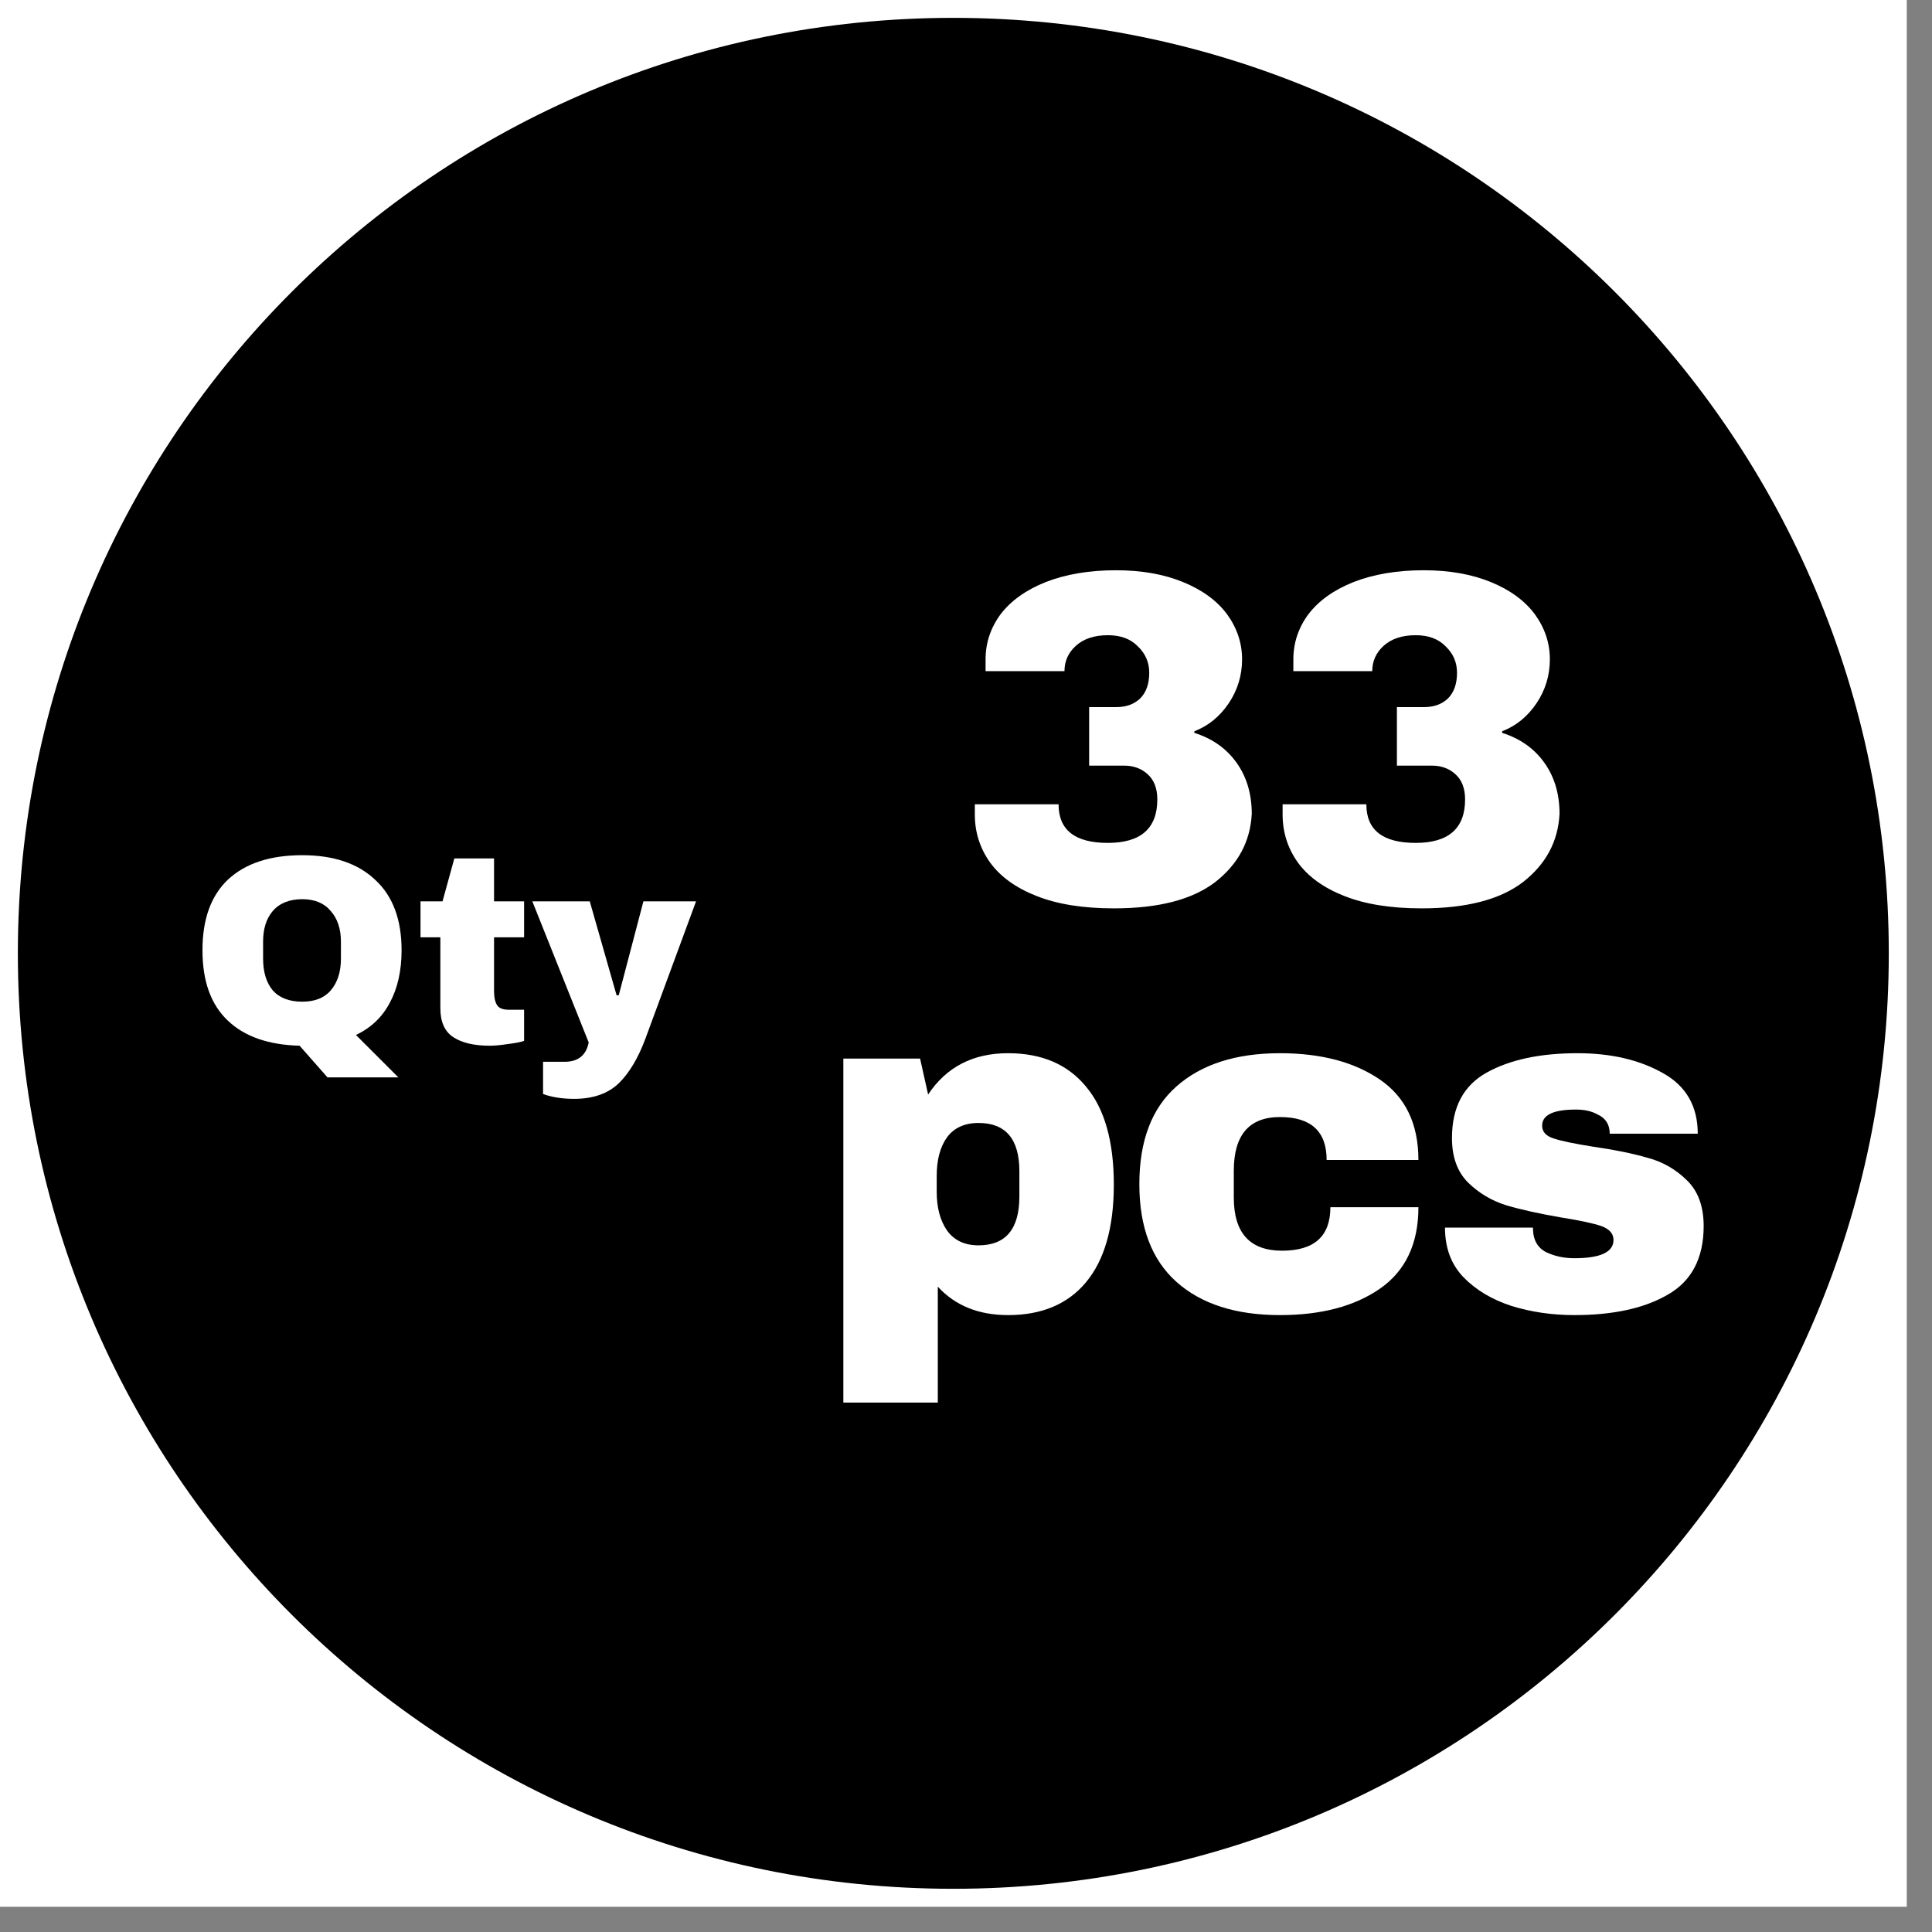
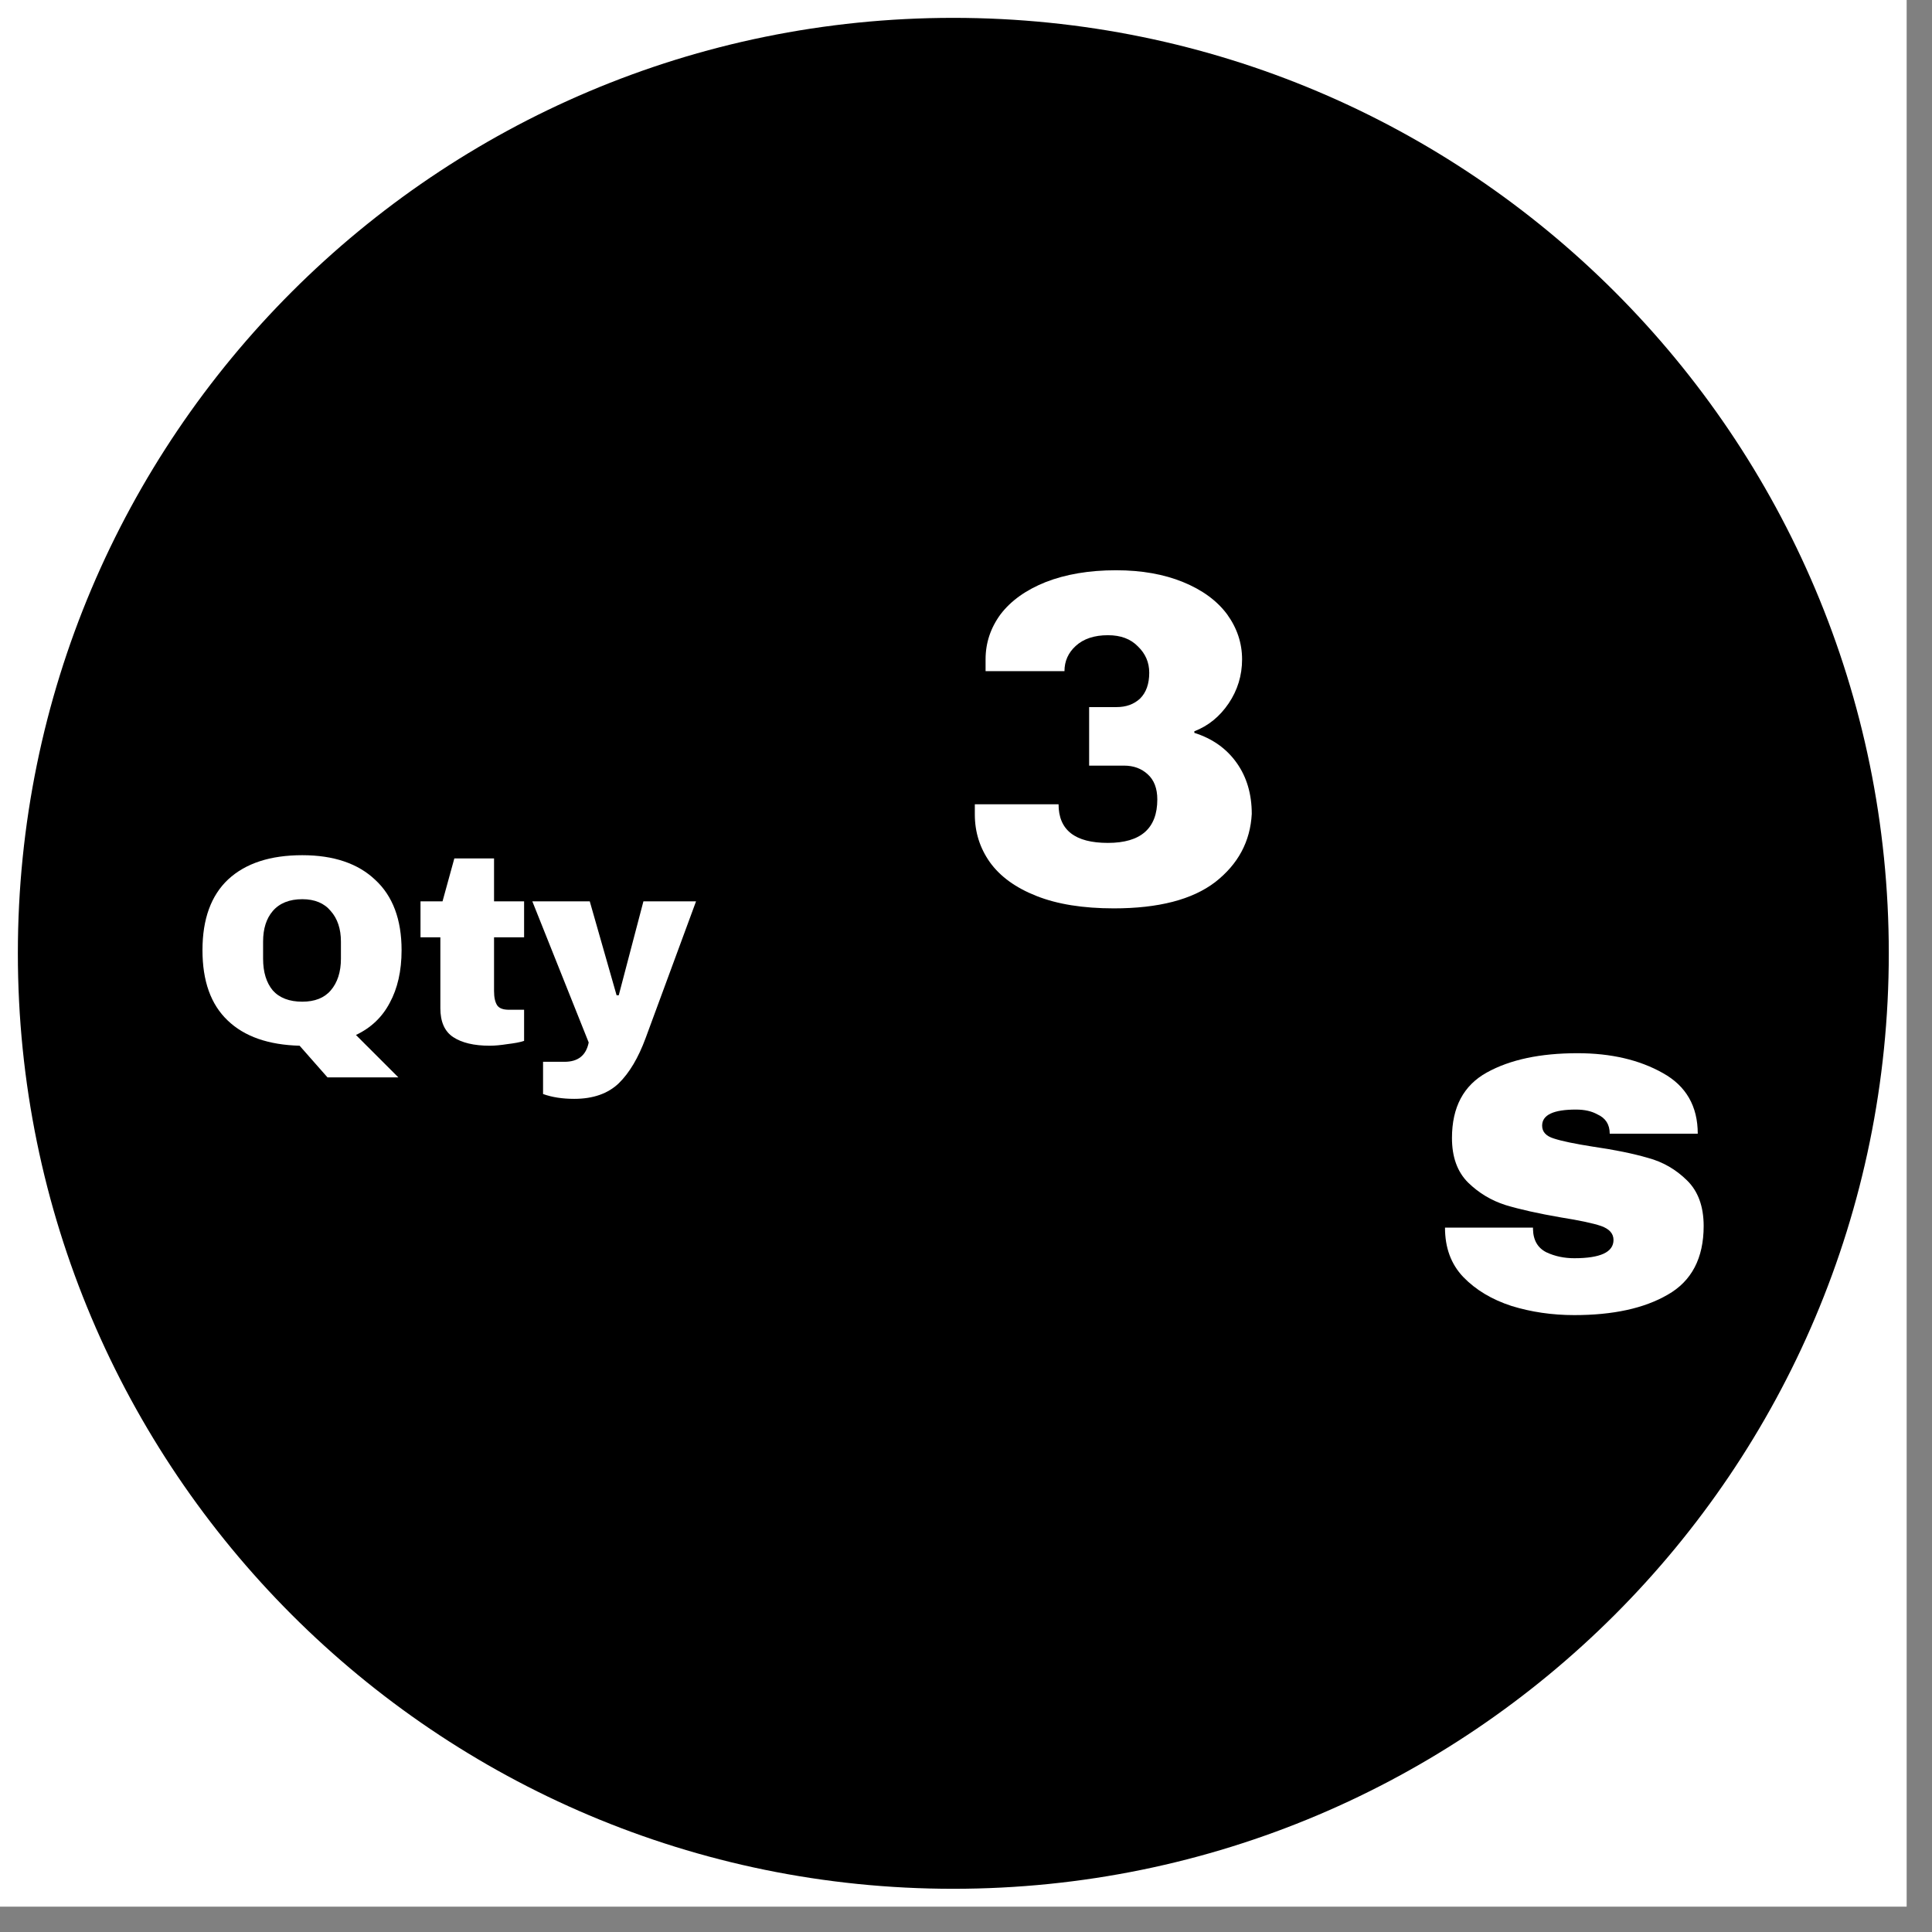
<svg xmlns="http://www.w3.org/2000/svg" width="75" zoomAndPan="magnify" viewBox="0 0 56.25 56.25" height="75" preserveAspectRatio="xMidYMid meet" version="1.0">
  <rect x="0" y="0" width="56.25" height="56.25" fill="#808080" stroke="none" />
  <defs>
    <g />
    <clipPath id="a11b61435c">
      <path d="M 0 0 L 55.512 0 L 55.512 55.512 L 0 55.512 Z M 0 0 " clip-rule="nonzero" />
    </clipPath>
    <clipPath id="016c32df71">
      <path d="M 0.52 0.52 L 54.992 0.52 L 54.992 54.992 L 0.52 54.992 Z M 0.52 0.52 " clip-rule="nonzero" />
    </clipPath>
    <clipPath id="b83e76a3a2">
      <path d="M 27.754 0.52 C 12.711 0.52 0.52 12.711 0.52 27.754 C 0.52 42.797 12.711 54.992 27.754 54.992 C 42.797 54.992 54.992 42.797 54.992 27.754 C 54.992 12.711 42.797 0.52 27.754 0.52 Z M 27.754 0.52 " clip-rule="nonzero" />
    </clipPath>
  </defs>
  <g clip-path="url(#a11b61435c)">
-     <path fill="#ffffff" d="M 0 0 L 55.512 0 L 55.512 55.512 L 0 55.512 Z M 0 0 " fill-opacity="1" fill-rule="nonzero" />
    <path fill="#ffffff" d="M 0 0 L 55.512 0 L 55.512 55.512 L 0 55.512 Z M 0 0 " fill-opacity="1" fill-rule="nonzero" />
  </g>
  <g clip-path="url(#016c32df71)">
    <g clip-path="url(#b83e76a3a2)">
      <path fill="#000000" d="M 0.52 0.52 L 54.992 0.52 L 54.992 54.992 L 0.52 54.992 Z M 0.52 0.52 " fill-opacity="1" fill-rule="nonzero" />
    </g>
  </g>
  <g fill="#ffffff" fill-opacity="1">
    <g transform="translate(27.804, 26.275)">
      <g>
        <path d="M 4.688 -9.672 C 5.438 -9.672 6.086 -9.555 6.641 -9.328 C 7.203 -9.098 7.629 -8.785 7.922 -8.391 C 8.211 -7.992 8.359 -7.555 8.359 -7.078 C 8.359 -6.609 8.227 -6.18 7.969 -5.797 C 7.707 -5.41 7.375 -5.141 6.969 -4.984 L 6.969 -4.938 C 7.5 -4.77 7.91 -4.477 8.203 -4.062 C 8.492 -3.656 8.641 -3.16 8.641 -2.578 C 8.598 -1.773 8.242 -1.113 7.578 -0.594 C 6.91 -0.082 5.926 0.172 4.625 0.172 C 3.727 0.172 2.977 0.051 2.375 -0.188 C 1.77 -0.426 1.316 -0.754 1.016 -1.172 C 0.723 -1.586 0.578 -2.051 0.578 -2.562 L 0.578 -2.859 L 3.016 -2.859 C 3.016 -2.109 3.492 -1.734 4.453 -1.734 C 5.41 -1.734 5.891 -2.156 5.891 -3 C 5.891 -3.32 5.797 -3.566 5.609 -3.734 C 5.43 -3.898 5.203 -3.984 4.922 -3.984 L 3.906 -3.984 L 3.906 -5.688 L 4.703 -5.688 C 4.984 -5.688 5.211 -5.77 5.391 -5.938 C 5.566 -6.113 5.656 -6.363 5.656 -6.688 C 5.656 -6.988 5.547 -7.242 5.328 -7.453 C 5.117 -7.672 4.828 -7.781 4.453 -7.781 C 4.055 -7.781 3.742 -7.676 3.516 -7.469 C 3.297 -7.27 3.188 -7.023 3.188 -6.734 L 0.891 -6.734 L 0.891 -7.078 C 0.891 -7.555 1.035 -7.992 1.328 -8.391 C 1.629 -8.785 2.066 -9.098 2.641 -9.328 C 3.223 -9.555 3.906 -9.672 4.688 -9.672 Z M 4.688 -9.672 " />
      </g>
    </g>
  </g>
  <g fill="#ffffff" fill-opacity="1">
    <g transform="translate(36.765, 26.275)">
      <g>
-         <path d="M 4.688 -9.672 C 5.438 -9.672 6.086 -9.555 6.641 -9.328 C 7.203 -9.098 7.629 -8.785 7.922 -8.391 C 8.211 -7.992 8.359 -7.555 8.359 -7.078 C 8.359 -6.609 8.227 -6.18 7.969 -5.797 C 7.707 -5.41 7.375 -5.141 6.969 -4.984 L 6.969 -4.938 C 7.5 -4.77 7.91 -4.477 8.203 -4.062 C 8.492 -3.656 8.641 -3.16 8.641 -2.578 C 8.598 -1.773 8.242 -1.113 7.578 -0.594 C 6.91 -0.082 5.926 0.172 4.625 0.172 C 3.727 0.172 2.977 0.051 2.375 -0.188 C 1.77 -0.426 1.316 -0.754 1.016 -1.172 C 0.723 -1.586 0.578 -2.051 0.578 -2.562 L 0.578 -2.859 L 3.016 -2.859 C 3.016 -2.109 3.492 -1.734 4.453 -1.734 C 5.41 -1.734 5.891 -2.156 5.891 -3 C 5.891 -3.32 5.797 -3.566 5.609 -3.734 C 5.43 -3.898 5.203 -3.984 4.922 -3.984 L 3.906 -3.984 L 3.906 -5.688 L 4.703 -5.688 C 4.984 -5.688 5.211 -5.77 5.391 -5.938 C 5.566 -6.113 5.656 -6.363 5.656 -6.688 C 5.656 -6.988 5.547 -7.242 5.328 -7.453 C 5.117 -7.672 4.828 -7.781 4.453 -7.781 C 4.055 -7.781 3.742 -7.676 3.516 -7.469 C 3.297 -7.27 3.188 -7.023 3.188 -6.734 L 0.891 -6.734 L 0.891 -7.078 C 0.891 -7.555 1.035 -7.992 1.328 -8.391 C 1.629 -8.785 2.066 -9.098 2.641 -9.328 C 3.223 -9.555 3.906 -9.672 4.688 -9.672 Z M 4.688 -9.672 " />
-       </g>
+         </g>
    </g>
  </g>
  <g fill="#ffffff" fill-opacity="1">
    <g transform="translate(23.71, 38.117)">
      <g>
-         <path d="M 5.641 -7.453 C 6.617 -7.453 7.375 -7.129 7.906 -6.484 C 8.445 -5.848 8.719 -4.895 8.719 -3.625 C 8.719 -2.375 8.445 -1.426 7.906 -0.781 C 7.375 -0.145 6.617 0.172 5.641 0.172 C 4.785 0.172 4.102 -0.102 3.594 -0.656 L 3.594 2.719 L 0.844 2.719 L 0.844 -7.297 L 3.078 -7.297 L 3.312 -6.25 C 3.844 -7.051 4.617 -7.453 5.641 -7.453 Z M 4.781 -5.422 C 4.375 -5.422 4.066 -5.281 3.859 -5 C 3.66 -4.719 3.562 -4.344 3.562 -3.875 L 3.562 -3.422 C 3.562 -2.961 3.66 -2.586 3.859 -2.297 C 4.066 -2.004 4.375 -1.859 4.781 -1.859 C 5.57 -1.859 5.969 -2.332 5.969 -3.281 L 5.969 -4.016 C 5.969 -4.953 5.57 -5.422 4.781 -5.422 Z M 4.781 -5.422 " />
-       </g>
+         </g>
    </g>
  </g>
  <g fill="#ffffff" fill-opacity="1">
    <g transform="translate(32.672, 38.117)">
      <g>
-         <path d="M 4.594 -7.453 C 5.789 -7.453 6.758 -7.195 7.5 -6.688 C 8.25 -6.176 8.625 -5.395 8.625 -4.344 L 5.953 -4.344 C 5.953 -5.176 5.5 -5.594 4.594 -5.594 C 3.695 -5.594 3.25 -5.07 3.25 -4.031 L 3.25 -3.25 C 3.25 -2.219 3.719 -1.703 4.656 -1.703 C 5.594 -1.703 6.062 -2.125 6.062 -2.969 L 8.625 -2.969 C 8.625 -1.906 8.25 -1.113 7.5 -0.594 C 6.758 -0.082 5.789 0.172 4.594 0.172 C 3.312 0.172 2.305 -0.148 1.578 -0.797 C 0.859 -1.441 0.5 -2.391 0.5 -3.641 C 0.5 -4.898 0.859 -5.848 1.578 -6.484 C 2.305 -7.129 3.312 -7.453 4.594 -7.453 Z M 4.594 -7.453 " />
-       </g>
+         </g>
    </g>
  </g>
  <g fill="#ffffff" fill-opacity="1">
    <g transform="translate(41.633, 38.117)">
      <g>
        <path d="M 4.297 -7.453 C 5.273 -7.453 6.102 -7.258 6.781 -6.875 C 7.457 -6.5 7.797 -5.91 7.797 -5.109 L 5.234 -5.109 C 5.234 -5.379 5.113 -5.566 4.875 -5.672 C 4.707 -5.766 4.5 -5.812 4.25 -5.812 C 3.594 -5.812 3.266 -5.656 3.266 -5.344 C 3.266 -5.164 3.379 -5.039 3.609 -4.969 C 3.836 -4.895 4.211 -4.816 4.734 -4.734 C 5.379 -4.641 5.914 -4.531 6.344 -4.406 C 6.781 -4.289 7.16 -4.07 7.484 -3.75 C 7.805 -3.438 7.969 -2.992 7.969 -2.422 C 7.969 -1.484 7.617 -0.816 6.922 -0.422 C 6.234 -0.023 5.328 0.172 4.203 0.172 C 3.555 0.172 2.945 0.082 2.375 -0.094 C 1.801 -0.281 1.332 -0.562 0.969 -0.938 C 0.613 -1.312 0.438 -1.789 0.438 -2.375 L 3 -2.375 L 3 -2.328 C 3.008 -2.004 3.141 -1.781 3.391 -1.656 C 3.641 -1.539 3.91 -1.484 4.203 -1.484 C 4.961 -1.484 5.344 -1.66 5.344 -2.016 C 5.344 -2.203 5.223 -2.336 4.984 -2.422 C 4.742 -2.504 4.352 -2.586 3.812 -2.672 C 3.156 -2.785 2.617 -2.906 2.203 -3.031 C 1.785 -3.164 1.422 -3.383 1.109 -3.688 C 0.797 -4 0.641 -4.43 0.641 -4.984 C 0.641 -5.879 0.977 -6.516 1.656 -6.891 C 2.332 -7.266 3.211 -7.453 4.297 -7.453 Z M 4.297 -7.453 " />
      </g>
    </g>
  </g>
  <g fill="#ffffff" fill-opacity="1">
    <g transform="translate(5.551, 30.352)">
      <g>
-         <path d="M 0.344 -2.688 C 0.344 -3.594 0.594 -4.281 1.094 -4.75 C 1.602 -5.219 2.32 -5.453 3.25 -5.453 C 4.164 -5.453 4.875 -5.211 5.375 -4.734 C 5.883 -4.266 6.141 -3.582 6.141 -2.688 C 6.141 -2.082 6.023 -1.57 5.797 -1.156 C 5.578 -0.738 5.25 -0.426 4.812 -0.219 L 6.047 1.016 L 3.984 1.016 L 3.172 0.094 C 2.266 0.07 1.566 -0.172 1.078 -0.641 C 0.586 -1.109 0.344 -1.789 0.344 -2.688 Z M 4.375 -2.938 C 4.375 -3.312 4.273 -3.609 4.078 -3.828 C 3.891 -4.055 3.613 -4.172 3.25 -4.172 C 2.875 -4.172 2.586 -4.055 2.391 -3.828 C 2.203 -3.609 2.109 -3.312 2.109 -2.938 L 2.109 -2.438 C 2.109 -2.051 2.203 -1.742 2.391 -1.516 C 2.586 -1.297 2.875 -1.188 3.25 -1.188 C 3.613 -1.188 3.891 -1.297 4.078 -1.516 C 4.273 -1.742 4.375 -2.051 4.375 -2.438 Z M 4.375 -2.938 " />
+         <path d="M 0.344 -2.688 C 0.344 -3.594 0.594 -4.281 1.094 -4.75 C 1.602 -5.219 2.32 -5.453 3.25 -5.453 C 4.164 -5.453 4.875 -5.211 5.375 -4.734 C 5.883 -4.266 6.141 -3.582 6.141 -2.688 C 6.141 -2.082 6.023 -1.57 5.797 -1.156 C 5.578 -0.738 5.25 -0.426 4.812 -0.219 L 6.047 1.016 L 3.984 1.016 L 3.172 0.094 C 2.266 0.07 1.566 -0.172 1.078 -0.641 C 0.586 -1.109 0.344 -1.789 0.344 -2.688 Z M 4.375 -2.938 C 4.375 -3.312 4.273 -3.609 4.078 -3.828 C 3.891 -4.055 3.613 -4.172 3.25 -4.172 C 2.875 -4.172 2.586 -4.055 2.391 -3.828 C 2.203 -3.609 2.109 -3.312 2.109 -2.938 L 2.109 -2.438 C 2.109 -2.051 2.203 -1.742 2.391 -1.516 C 2.586 -1.297 2.875 -1.188 3.25 -1.188 C 3.613 -1.188 3.891 -1.297 4.078 -1.516 C 4.273 -1.742 4.375 -2.051 4.375 -2.438 Z " />
      </g>
    </g>
  </g>
  <g fill="#ffffff" fill-opacity="1">
    <g transform="translate(12.04, 30.352)">
      <g>
        <path d="M 3.219 -4.109 L 3.219 -3.062 L 2.344 -3.062 L 2.344 -1.5 C 2.344 -1.312 2.375 -1.172 2.438 -1.078 C 2.5 -0.992 2.613 -0.953 2.781 -0.953 L 3.219 -0.953 L 3.219 -0.047 C 3.094 -0.004 2.93 0.023 2.734 0.047 C 2.535 0.078 2.363 0.094 2.219 0.094 C 1.758 0.094 1.406 0.008 1.156 -0.156 C 0.906 -0.32 0.781 -0.602 0.781 -1 L 0.781 -3.062 L 0.203 -3.062 L 0.203 -4.109 L 0.844 -4.109 L 1.188 -5.359 L 2.344 -5.359 L 2.344 -4.109 Z M 3.219 -4.109 " />
      </g>
    </g>
  </g>
  <g fill="#ffffff" fill-opacity="1">
    <g transform="translate(15.499, 30.352)">
      <g>
        <path d="M 3.297 -0.125 C 3.086 0.445 2.828 0.883 2.516 1.188 C 2.203 1.488 1.77 1.641 1.219 1.641 C 0.875 1.641 0.57 1.594 0.312 1.5 L 0.312 0.562 L 0.938 0.562 C 1.332 0.562 1.566 0.375 1.641 0 L 0 -4.109 L 1.672 -4.109 L 2.453 -1.375 L 2.516 -1.375 L 3.234 -4.109 L 4.766 -4.109 Z M 3.297 -0.125 " />
      </g>
    </g>
  </g>
</svg>